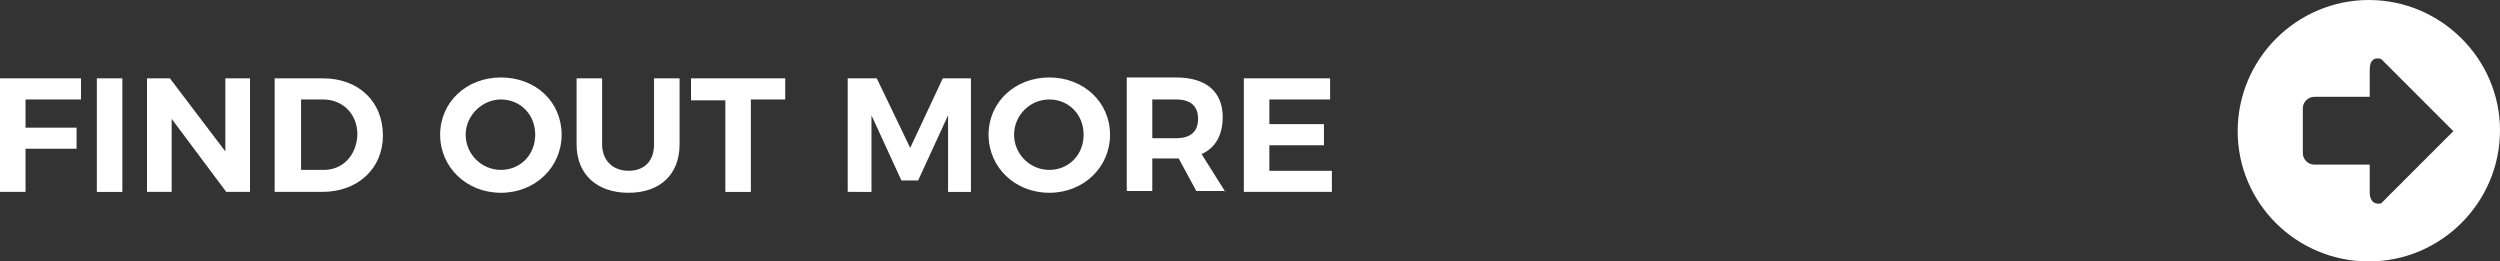
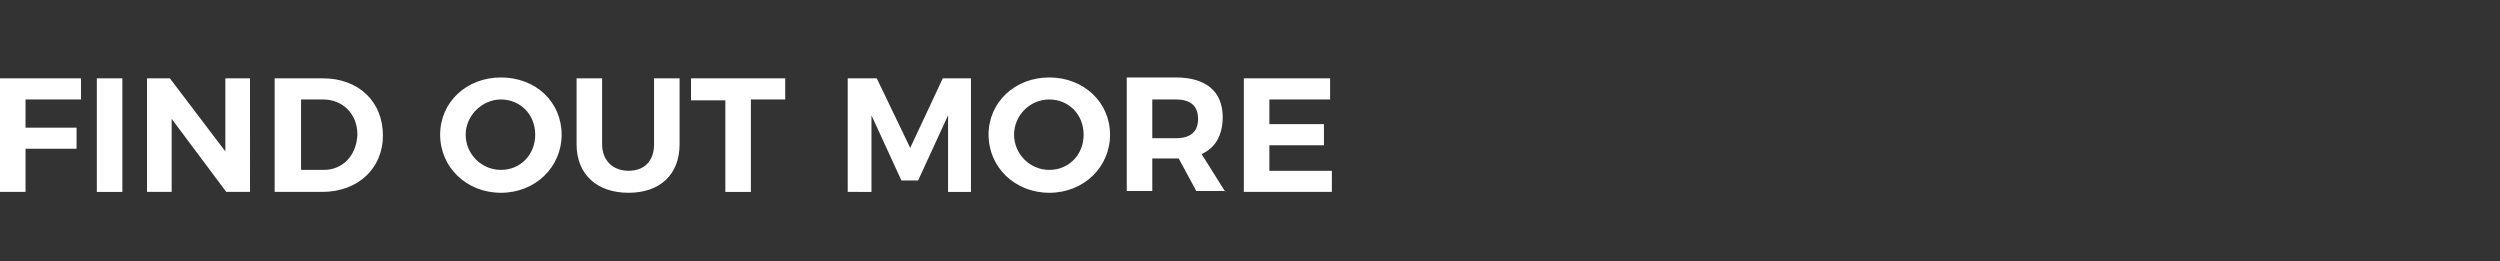
<svg xmlns="http://www.w3.org/2000/svg" xmlns:xlink="http://www.w3.org/1999/xlink" id="Layer_1" x="0px" y="0px" viewBox="0 0 284 29.7" style="enable-background:new 0 0 284 29.7;" xml:space="preserve">
  <rect x="0" y="0" width="284" height="29.7" fill="#333333" stroke="none" />
  <style type="text/css"> .st0{clip-path:url(#SVGID_2_);fill:#FFFFFF;} </style>
  <g>
    <defs>
      <rect id="SVGID_1_" x="0" y="0" width="284" height="29.7" />
    </defs>
    <clipPath id="SVGID_2_">
      <use xlink:href="#SVGID_1_" style="overflow:visible;" />
    </clipPath>
    <path class="st0" d="M141.3,8.9v12.9h10v-2.4h-7.1v-2.9h6.2v-2.4h-6.2v-2.8h6.9V8.9H141.3z M130.9,11.3h2.7c1.6,0,2.5,0.7,2.5,2.2 c0,1.5-0.9,2.2-2.5,2.2h-2.7V11.3z M139.2,21.8l-2.7-4.3c1.6-0.7,2.4-2.2,2.4-4.2c0-2.9-1.9-4.5-5.3-4.5H128v12.9h2.9v-3.7h2.7h0.3 l2,3.7H139.2z M119.2,11.3c2.2,0,3.9,1.7,3.9,4s-1.7,4-3.9,4c-2.2,0-4-1.8-4-4S117,11.3,119.2,11.3 M119.2,8.8 c-3.9,0-6.9,2.8-6.9,6.5c0,3.7,3,6.6,6.9,6.6c3.9,0,6.9-2.9,6.9-6.6C126.1,11.6,123.1,8.8,119.2,8.8 M96.3,8.9v12.9H99v-8.7 l3.4,7.4h1.9l3.4-7.4v8.7h2.6V8.9h-3.2l-3.7,7.9l-3.8-7.9H96.3z M78.5,8.9v2.5h3.9v10.4h2.9V11.3h3.9V8.9H78.5z M68.4,16.4V8.9 h-2.9v7.5c0,3.4,2.3,5.5,5.9,5.5c3.6,0,5.8-2.1,5.8-5.5V8.9h-2.9v7.5c0,1.9-1.1,3-2.9,3C69.6,19.4,68.4,18.2,68.4,16.4 M56.9,11.3 c2.2,0,3.9,1.7,3.9,4s-1.7,4-3.9,4c-2.2,0-4-1.8-4-4S54.8,11.3,56.9,11.3 M56.9,8.8c-3.9,0-6.9,2.8-6.9,6.5c0,3.7,3,6.6,6.9,6.6 c3.9,0,6.9-2.9,6.9-6.6C63.8,11.6,60.9,8.8,56.9,8.8 M36.8,19.3h-2.6v-8h2.5c2.2,0,3.9,1.6,3.9,4C40.5,17.7,38.9,19.3,36.8,19.3 M36.7,8.9h-5.5v12.9h5.4c4.1,0,6.9-2.7,6.9-6.4C43.5,11.5,40.7,8.9,36.7,8.9 M16.7,8.9v12.9h2.8v-8.3l6.2,8.3h2.7V8.9h-2.8v8.3 l-6.3-8.3H16.7z M11,21.8h2.9V8.9H11V21.8z M0,8.9v12.9h2.9v-4.9h5.8v-2.4H2.9v-3.2h6.3l0-2.4H0z" />
-     <path class="st0" d="M261.6,12.3c0-0.7,0.6-1.3,1.3-1.3h6.3V7.9c0-1.7,1.3-1.2,1.3-1.2l8.2,8.2l-8.2,8.2c0,0-1.3,0.4-1.3-1.3v-3.1 h-6.3c-0.7,0-1.3-0.6-1.3-1.3V12.3z M269.1,29.7c8.2,0,14.9-6.7,14.9-14.9C284,6.7,277.3,0,269.1,0c-8.2,0-14.9,6.7-14.9,14.9 C254.2,23.1,260.9,29.7,269.1,29.7" />
  </g>
</svg>